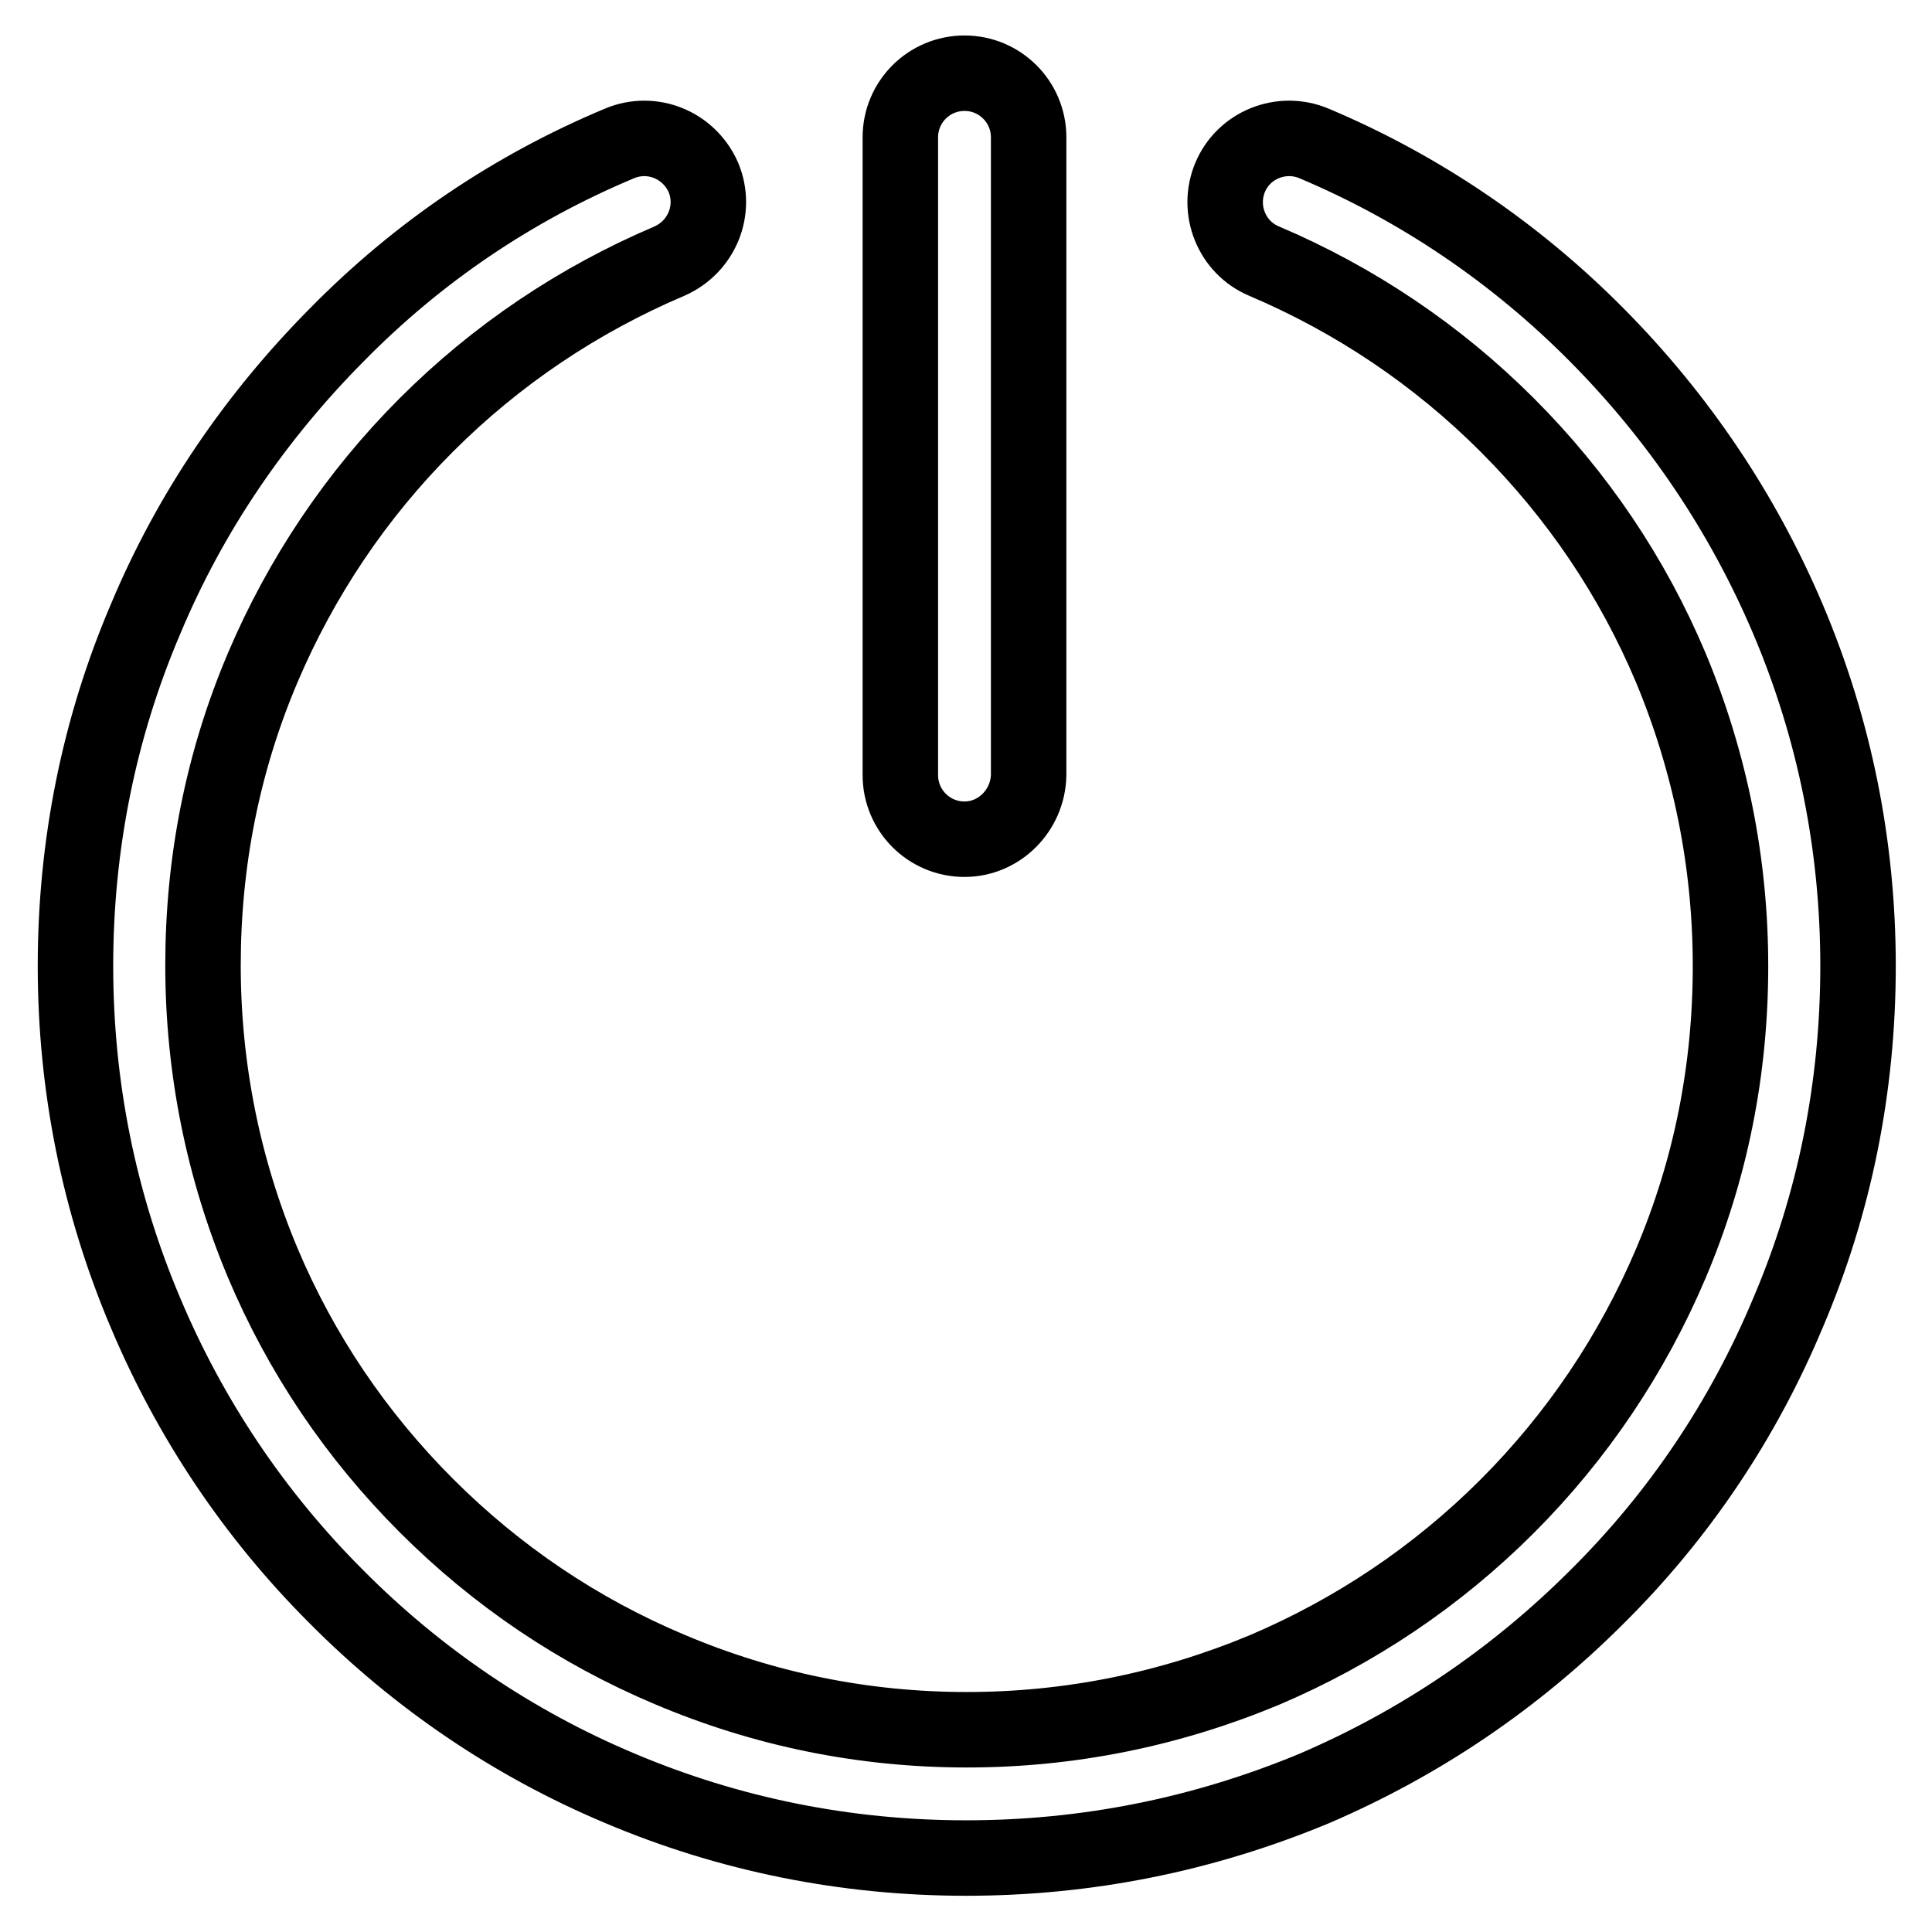
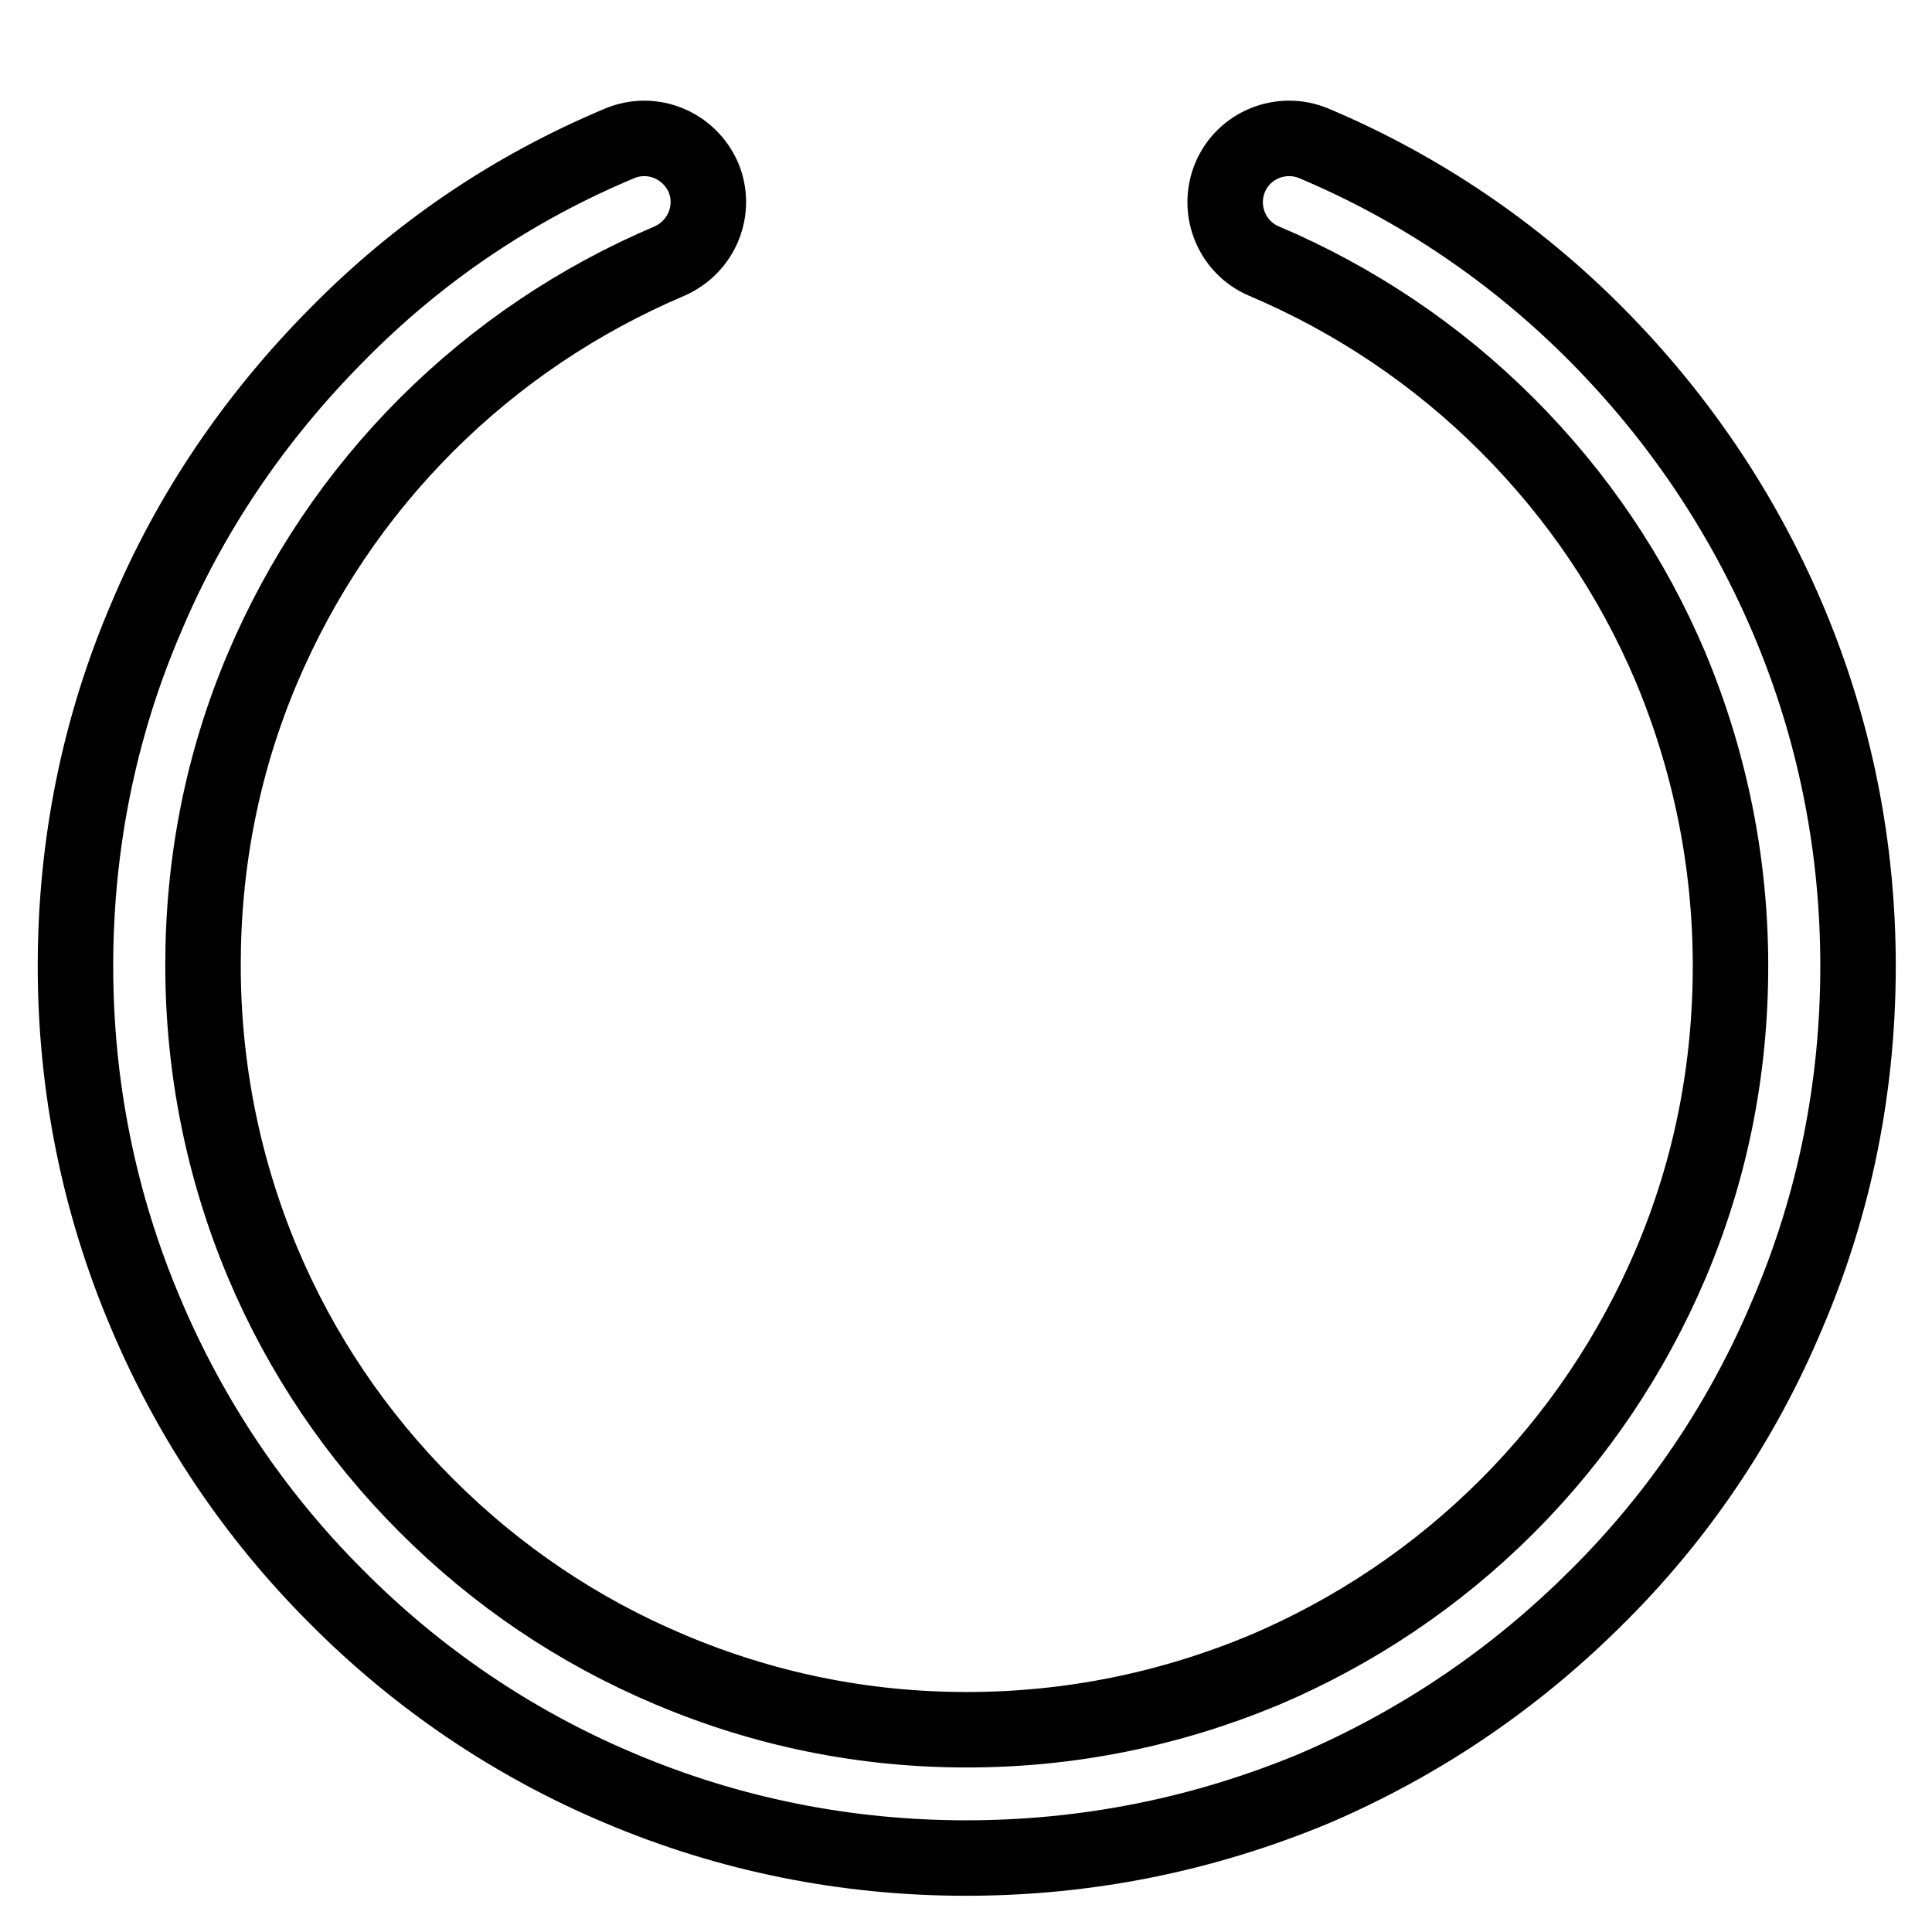
<svg xmlns="http://www.w3.org/2000/svg" version="1.1" x="0px" y="0px" viewBox="0 0 256 256" enable-background="new 0 0 256 256" xml:space="preserve">
  <g>
    <g>
      <path stroke-width="10" fill-opacity="0" stroke="#000000" d="M128,246.2c-15.9,0-31.4-3.1-46-9.3c-14-5.9-26.7-14.5-37.5-25.4C33.7,200.7,25.2,188,19.3,174c-6.2-14.6-9.3-30.1-9.3-46c0-16,3.1-31.5,9.3-46c5.9-14.1,14.5-26.7,25.3-37.6C55.4,33.4,68,24.9,82.1,19c4.3-1.8,9.2,0.2,11.1,4.5c1.8,4.3-0.2,9.2-4.5,11.1c-12,5.1-22.9,12.4-32.2,21.7c-9.3,9.3-16.6,20.2-21.7,32.2c-5.3,12.5-7.9,25.7-7.9,39.4c0,13.7,2.7,27,7.9,39.4c5.1,12.1,12.4,22.9,21.7,32.2c9.3,9.3,20.1,16.6,32.2,21.7c12.5,5.3,25.7,8,39.4,8c13.7,0,26.9-2.7,39.4-7.9c12-5.1,22.9-12.4,32.2-21.7c9.3-9.3,16.6-20.2,21.7-32.2c5.3-12.5,7.9-25.7,7.9-39.4c0-13.7-2.7-27-7.9-39.5c-5.1-12.1-12.4-22.9-21.7-32.2c-9.3-9.3-20.2-16.6-32.2-21.7c-4.3-1.8-6.3-6.8-4.5-11.1c1.8-4.3,6.8-6.3,11.1-4.5c14,5.9,26.7,14.5,37.5,25.4c10.8,10.9,19.3,23.5,25.3,37.6c6.2,14.6,9.3,30.1,9.3,46c0,16-3.1,31.5-9.3,46c-5.9,14.1-14.4,26.8-25.3,37.6c-10.9,10.9-23.5,19.4-37.5,25.4C159.4,243.1,144,246.2,128,246.2z" />
-       <path stroke-width="10" fill-opacity="0" stroke="#000000" d="M127.8,111.2L127.8,111.2c-4.7,0-8.5-3.8-8.5-8.5V18.2c0-4.7,3.8-8.5,8.5-8.5l0,0c4.7,0,8.5,3.8,8.5,8.5v84.5C136.2,107.4,132.4,111.2,127.8,111.2z" />
    </g>
  </g>
</svg>